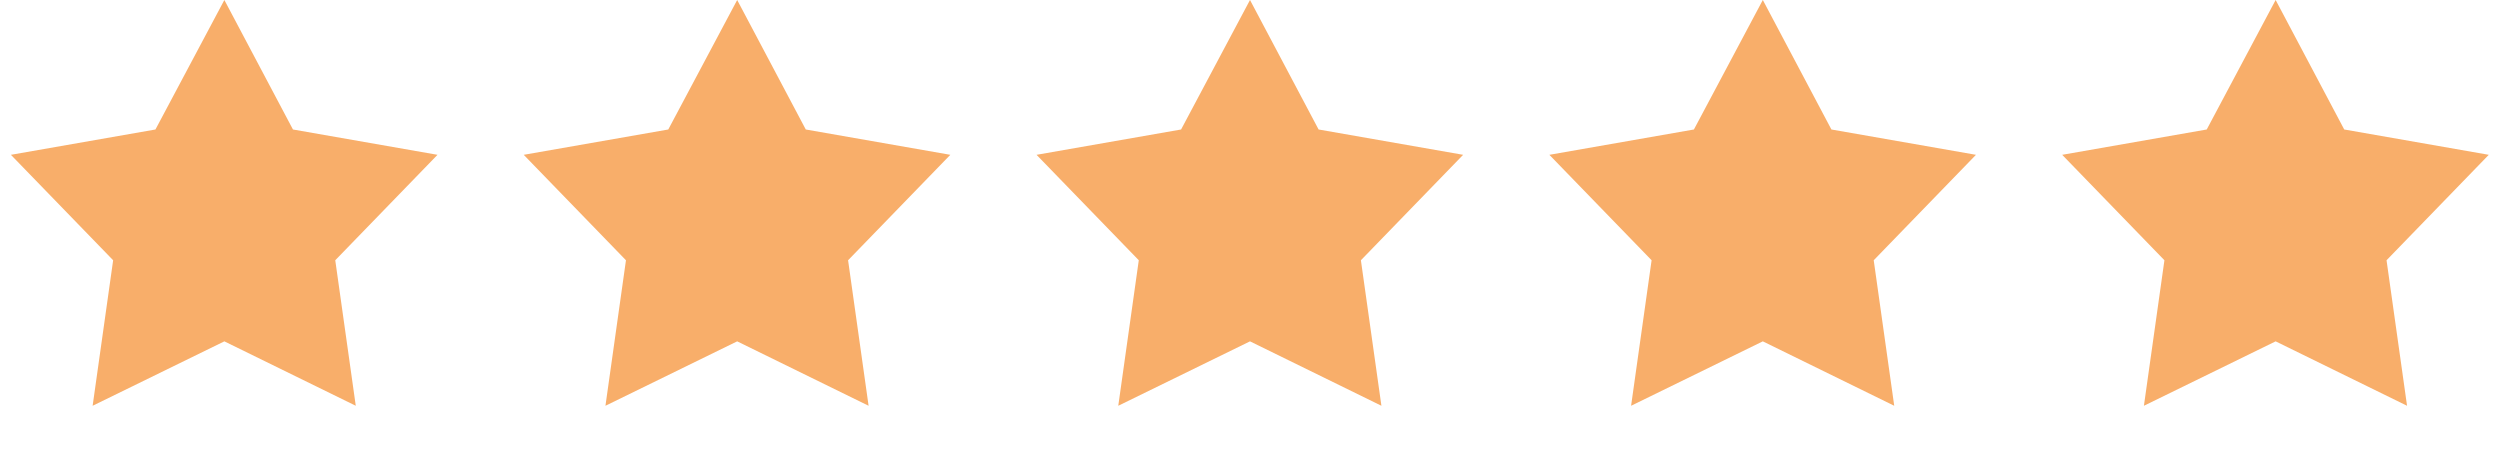
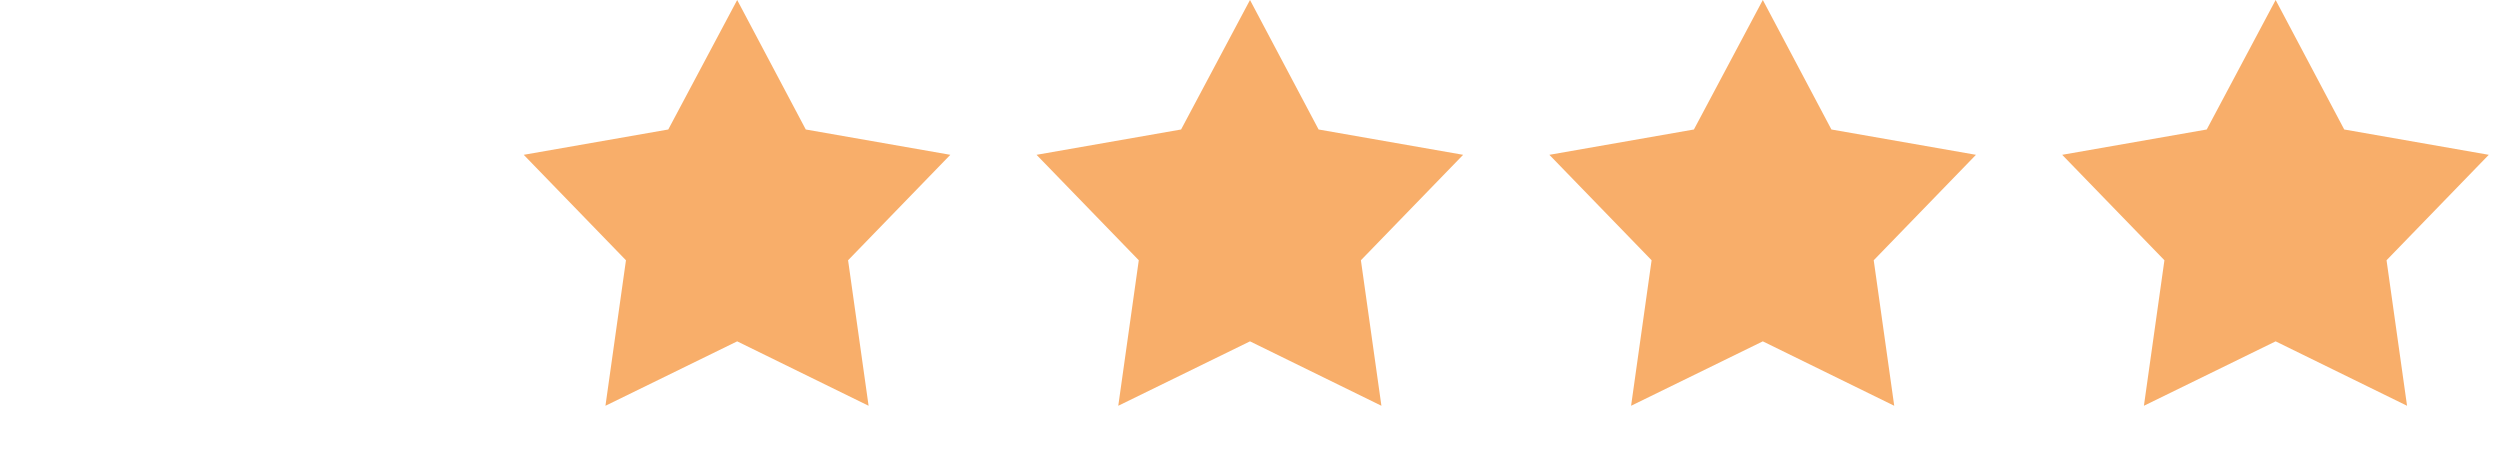
<svg xmlns="http://www.w3.org/2000/svg" width="78" height="14" viewBox="0 0 78 14" fill="none">
  <desc> Created with Pixso. </desc>
  <defs />
-   <rect id="фрейм 47" width="78" height="14" fill="#FFFFFF" fill-opacity="0" />
  <rect id="Звезда 5" width="14" height="14" transform="translate(64 0)" fill="#FFFFFF" fill-opacity="0" />
  <path id="Звезда 1" d="M71 0L68.85 4.04L64.34 4.83L67.53 8.12L66.89 12.66L71 10.65L75.1 12.66L74.46 8.12L77.65 4.83L73.14 4.04L71 0Z" fill="#F8AE6A" fill-opacity="1" fill-rule="evenodd" />
  <rect id="Звезда 4" width="14" height="14" transform="translate(48 0)" fill="#FFFFFF" fill-opacity="0" />
  <path id="Звезда 1" d="M55 0L52.85 4.04L48.34 4.83L51.53 8.12L50.89 12.66L55 10.65L59.1 12.66L58.46 8.12L61.65 4.83L57.14 4.04L55 0Z" fill="#F8AE6A" fill-opacity="1" fill-rule="evenodd" />
-   <rect id="Звезда 3" width="14" height="14" transform="translate(32 0)" fill="#FFFFFF" fill-opacity="0" />
  <path id="Звезда 1" d="M39 0L36.85 4.04L32.34 4.83L35.53 8.12L34.89 12.66L39 10.65L43.1 12.66L42.46 8.12L45.65 4.83L41.14 4.04L39 0Z" fill="#F8AE6A" fill-opacity="1" fill-rule="evenodd" />
  <rect id="Звезда 2" width="14" height="14" transform="translate(16 0)" fill="#FFFFFF" fill-opacity="0" />
  <path id="Звезда 1" d="M23 0L20.85 4.04L16.34 4.83L19.53 8.12L18.89 12.66L23 10.65L27.1 12.66L26.46 8.12L29.65 4.83L25.14 4.04L23 0Z" fill="#F8AE6A" fill-opacity="1" fill-rule="evenodd" />
  <rect id="Звезда 1" width="14" height="14" fill="#FFFFFF" fill-opacity="0" />
-   <path id="Звезда 1" d="M7 0L4.85 4.04L0.34 4.83L3.53 8.12L2.89 12.66L7 10.65L11.1 12.66L10.46 8.12L13.65 4.83L9.14 4.04L7 0Z" fill="#F8AE6A" fill-opacity="1" fill-rule="evenodd" />
</svg>